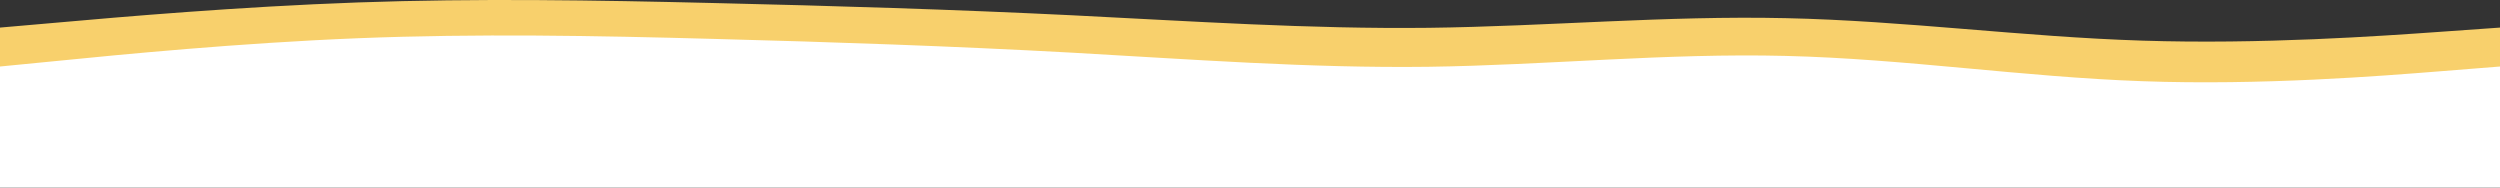
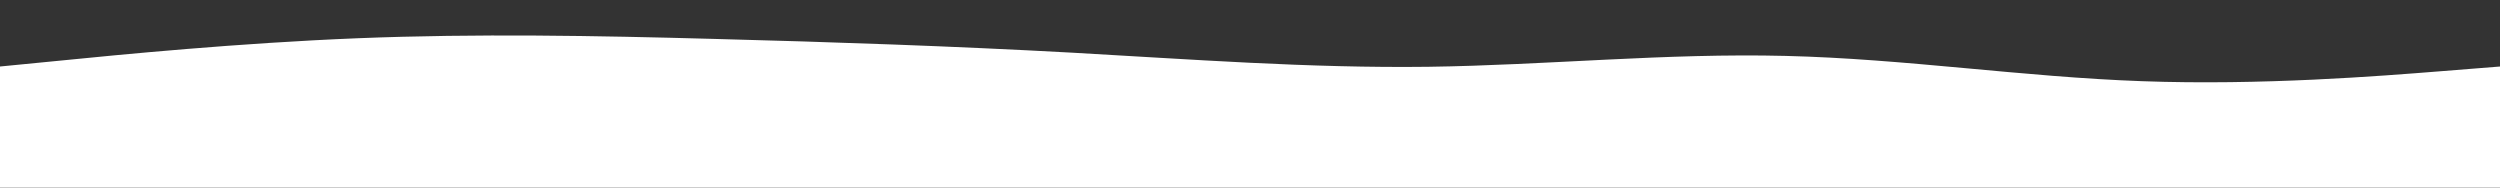
<svg xmlns="http://www.w3.org/2000/svg" preserveAspectRatio="none" width="1480" height="111">
  <rect width="100%" height="100%" fill="#333333" stroke="none" />
-   <path data-name="Path 4697" d="m1480 16.33-35.356 2.5c-35.355 2.5-106.067 7.511-176.449 5.222-70.547-2.218-140.6-11.8-211.147-13.306-70.382-1.574-141.093 4.865-211.476 5.723-70.547.787-140.6-3.935-211.147-7.44-70.382-3.434-141.093-5.58-211.475-7.225-70.547-1.717-140.6-2.862-211.147-.358-70.382 2.5-141.093 8.656-176.449 11.8L0 16.33V80h1480Z" fill="#f8d06c" />
  <path data-name="Path 4698" d="m1480 39.374-35.356 2.817c-35.355 2.817-106.067 8.45-176.449 5.875-70.547-2.495-140.6-13.279-211.147-14.969-70.382-1.771-141.093 5.473-211.476 6.438-70.547.885-140.6-4.426-211.147-8.37-70.382-3.863-141.093-6.277-211.475-8.128-70.547-1.932-140.6-3.219-211.147-.4-70.382 2.817-141.093 9.738-176.449 13.279L0 39.374V111h1480Z" fill="#fff" />
</svg>